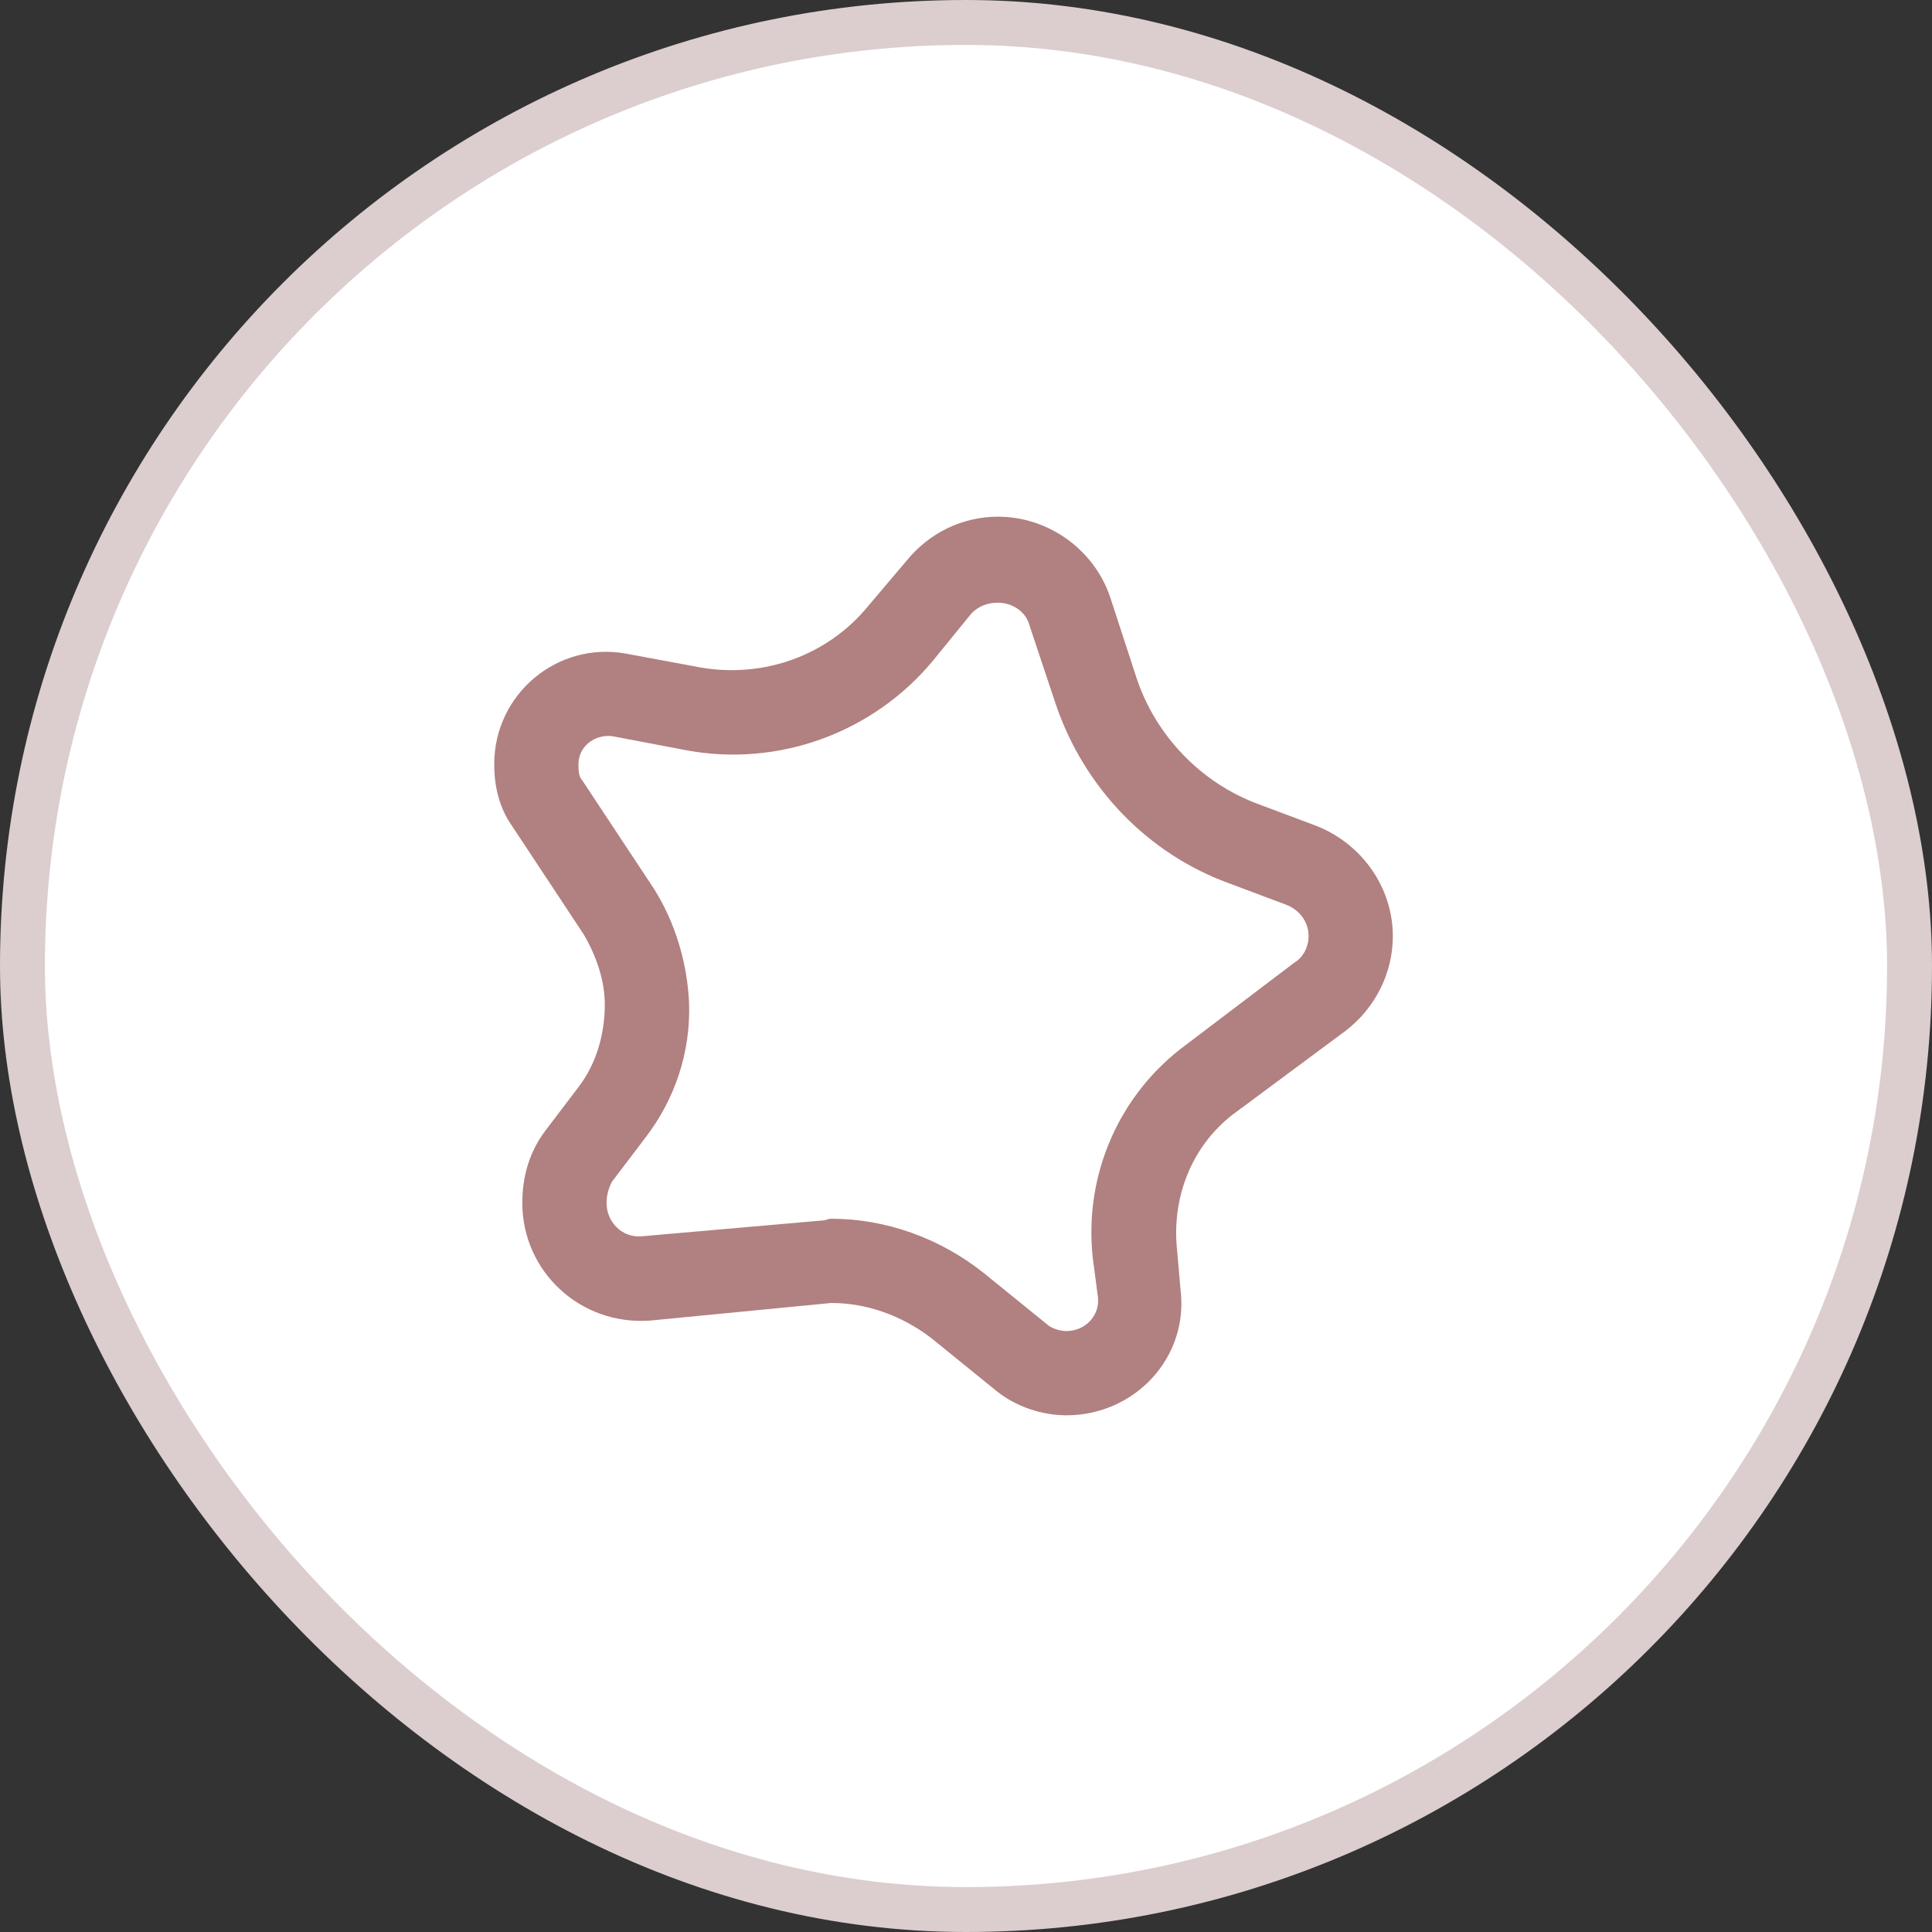
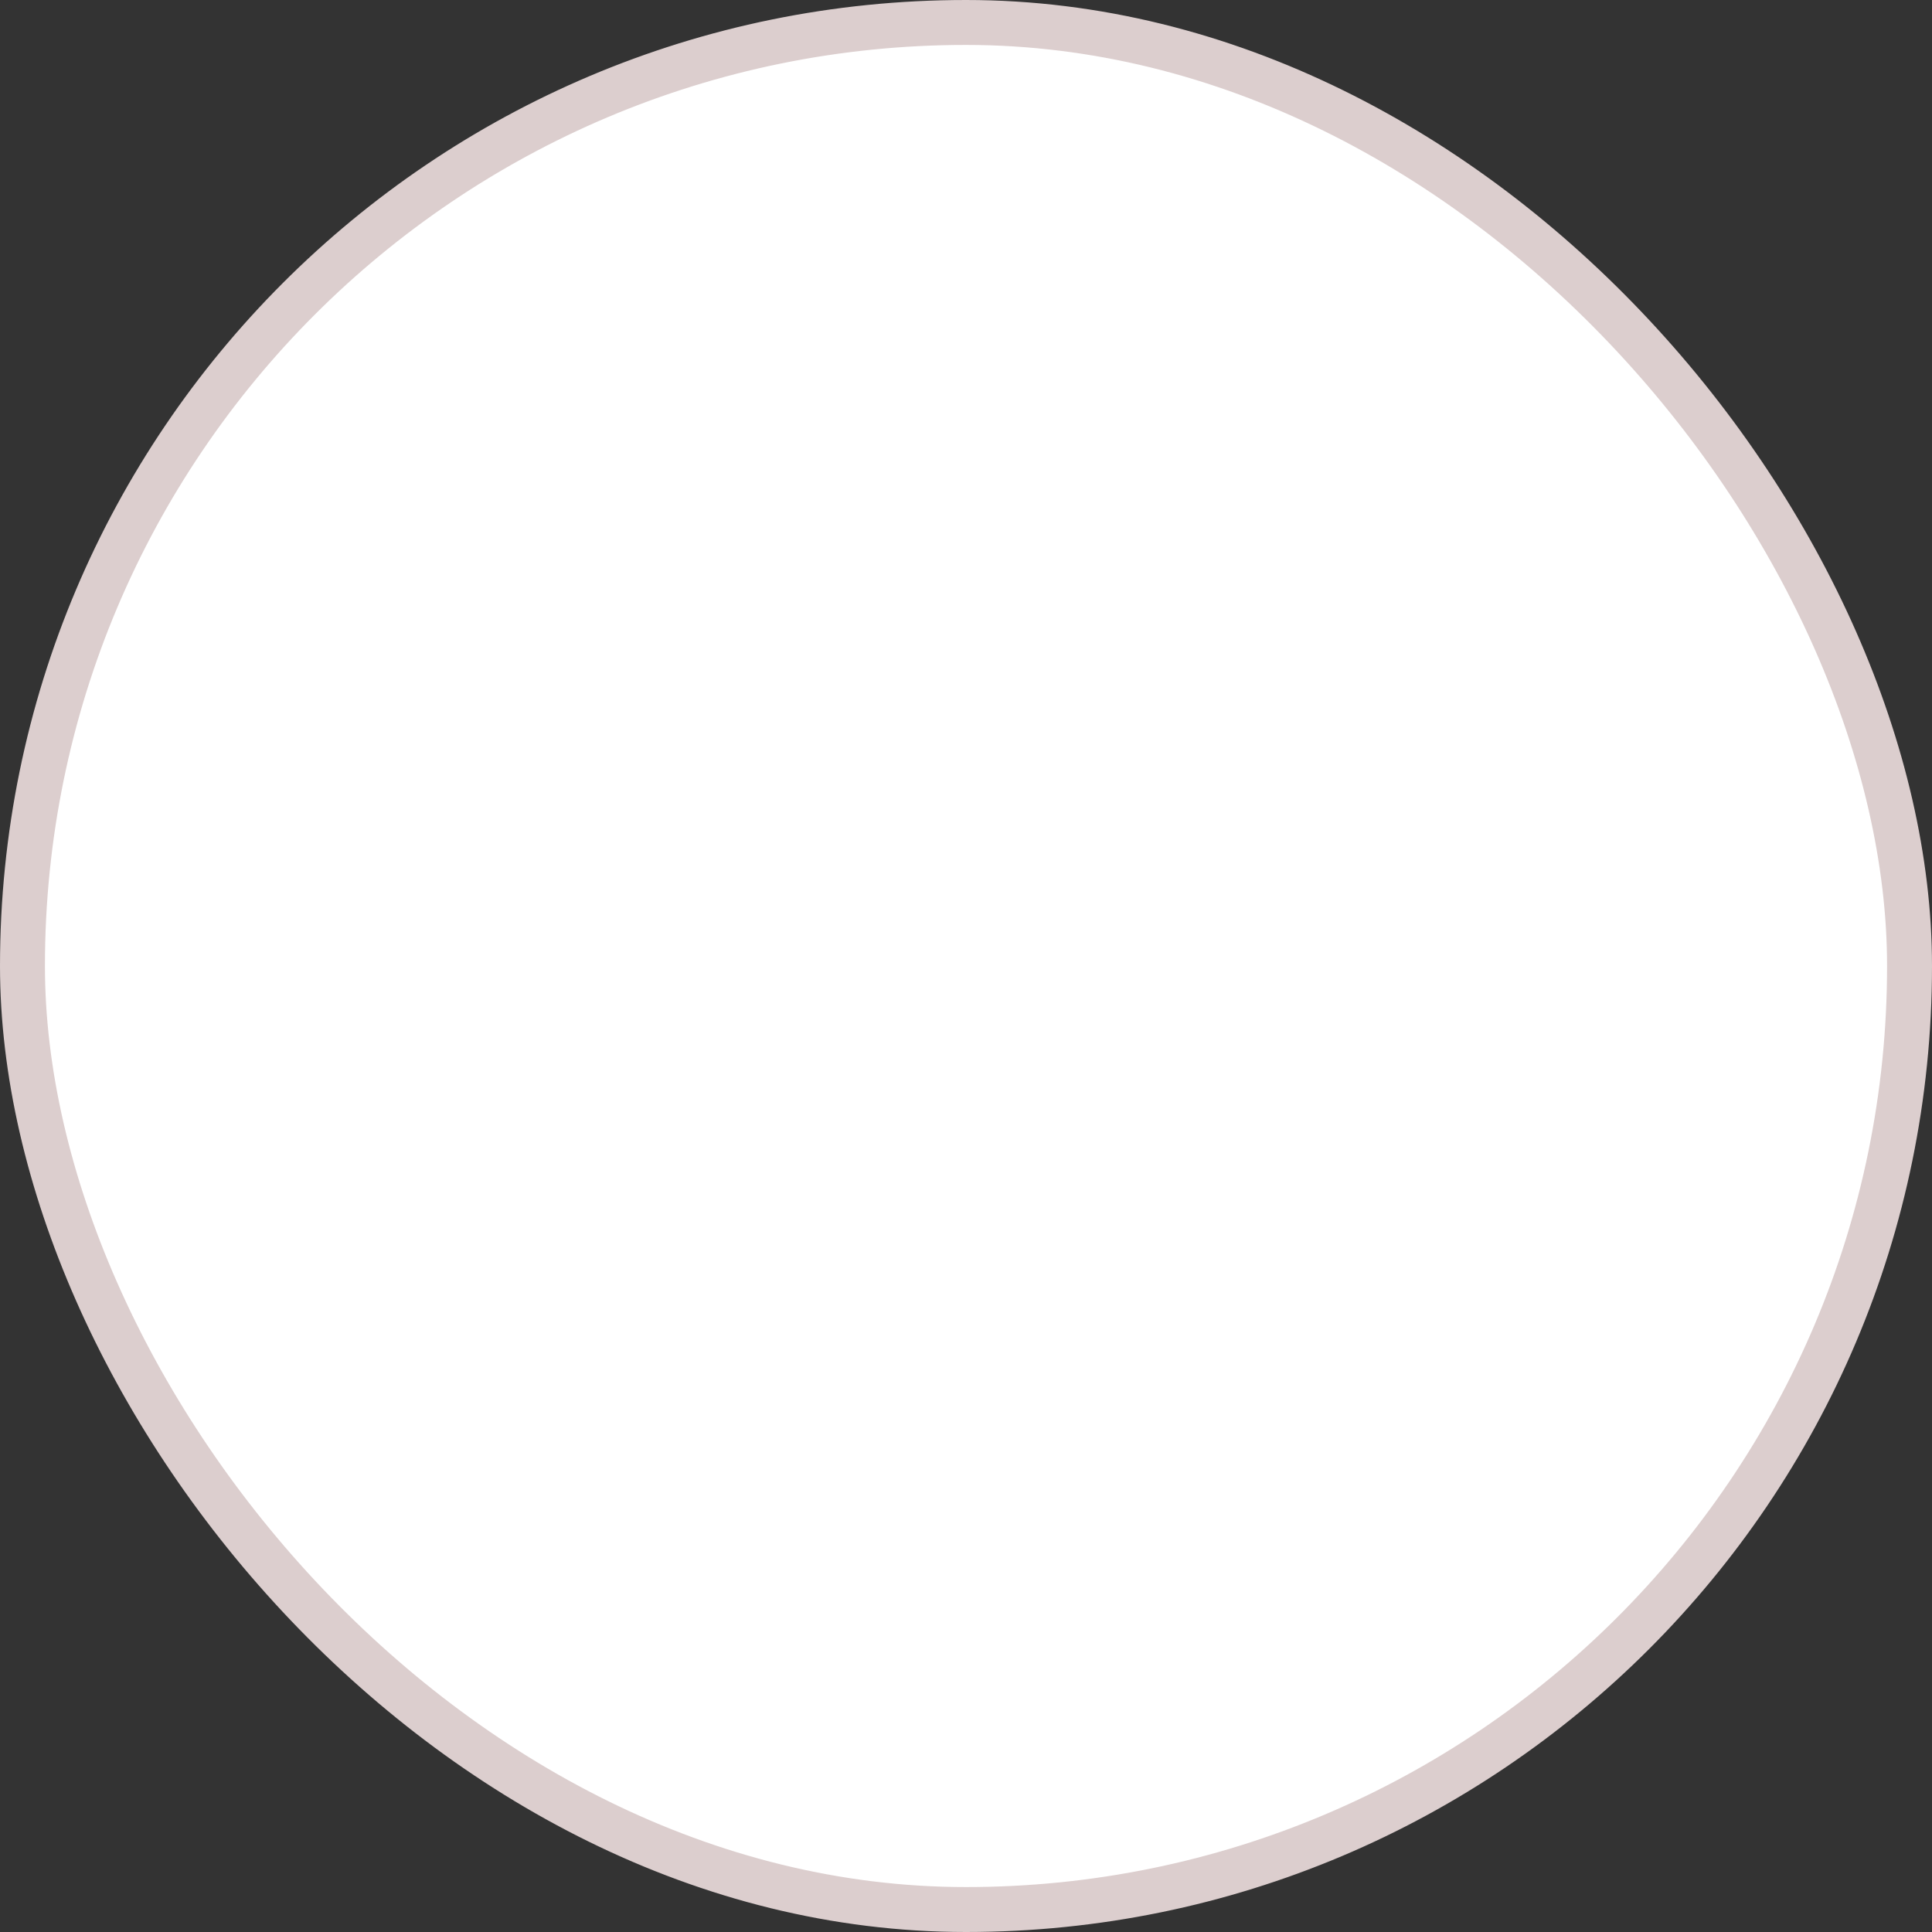
<svg xmlns="http://www.w3.org/2000/svg" width="43" height="43" viewBox="0 0 43 43" fill="none">
  <rect x="0" y="0" width="43" height="43" fill="#333333" stroke="none" />
  <rect x="0.5" y="0.5" width="42" height="42" rx="21" fill="white" stroke="#DCCECE" />
-   <path d="M18.305 27.164C18.383 27.164 18.422 27.125 18.5 27.125C19.711 27.125 20.922 27.555 21.898 28.336L23.344 29.508C23.461 29.586 23.617 29.625 23.734 29.625C24.164 29.625 24.477 29.273 24.438 28.883L24.32 27.984C24.125 26.148 24.906 24.352 26.391 23.258L28.812 21.422C29.008 21.305 29.125 21.07 29.125 20.836C29.125 20.523 28.93 20.25 28.617 20.133L27.367 19.664C25.531 19 24.125 17.516 23.5 15.68L22.914 13.922C22.836 13.609 22.523 13.414 22.211 13.414C21.977 13.414 21.781 13.492 21.625 13.648L20.766 14.703C19.438 16.305 17.328 17.086 15.258 16.695L13.617 16.383C13.227 16.344 12.875 16.617 12.875 17.008C12.875 17.125 12.875 17.281 12.953 17.359L14.555 19.781C15.023 20.523 15.297 21.422 15.336 22.32C15.375 23.414 15.023 24.469 14.359 25.328L13.617 26.305C13.539 26.461 13.5 26.617 13.5 26.773C13.5 27.203 13.852 27.555 14.281 27.516L18.305 27.164ZM12.992 20.797L11.391 18.375C11.117 17.984 11 17.516 11 17.008C11 15.445 12.406 14.273 13.93 14.547L15.609 14.859C17.016 15.094 18.422 14.586 19.32 13.492L20.18 12.477C20.688 11.852 21.43 11.5 22.211 11.5C23.344 11.5 24.359 12.242 24.711 13.297L25.297 15.094C25.727 16.383 26.742 17.438 28.031 17.906L29.281 18.375C30.297 18.766 31 19.742 31 20.836C31 21.656 30.609 22.438 29.945 22.945L27.523 24.742C26.547 25.445 26.078 26.617 26.195 27.789L26.273 28.688C26.469 30.211 25.258 31.5 23.734 31.5C23.188 31.5 22.602 31.305 22.172 30.953L20.727 29.781C20.062 29.273 19.281 29 18.5 29L14.477 29.391C12.914 29.508 11.625 28.297 11.625 26.773C11.625 26.188 11.781 25.641 12.133 25.172L12.875 24.195C13.266 23.688 13.461 23.023 13.461 22.359C13.461 21.812 13.266 21.266 12.992 20.797Z" fill="#B18080" />
</svg>